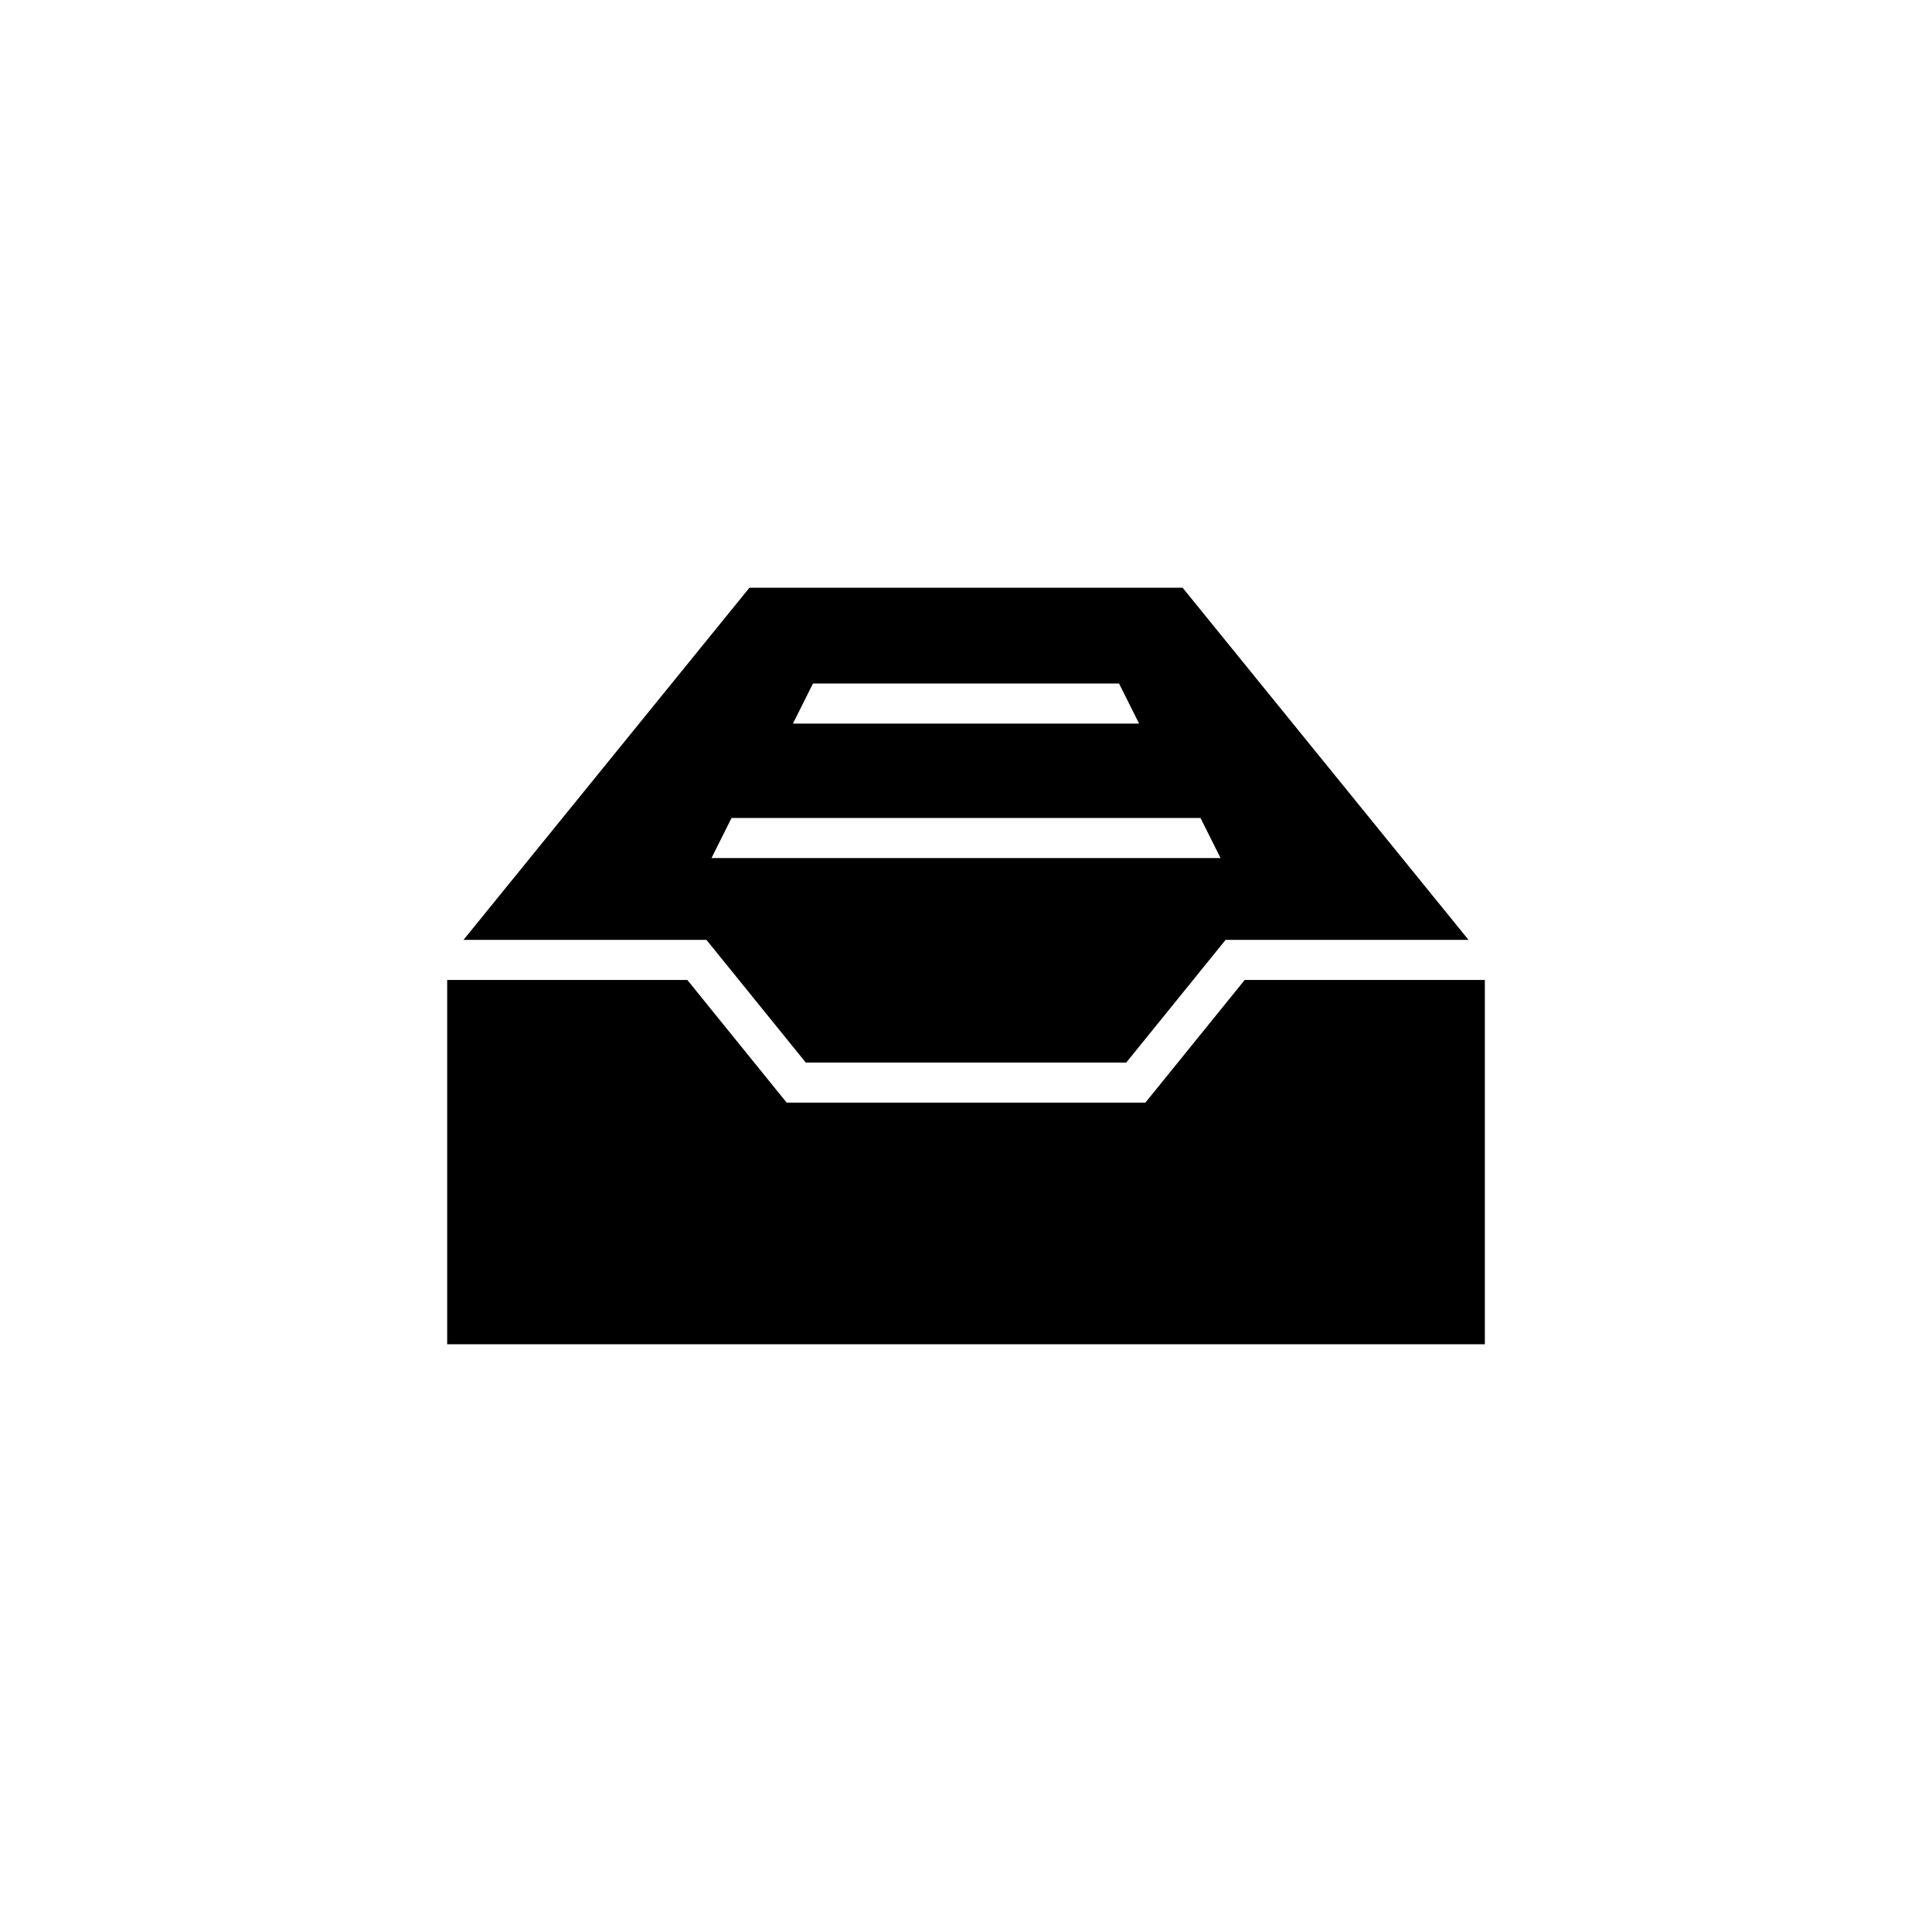
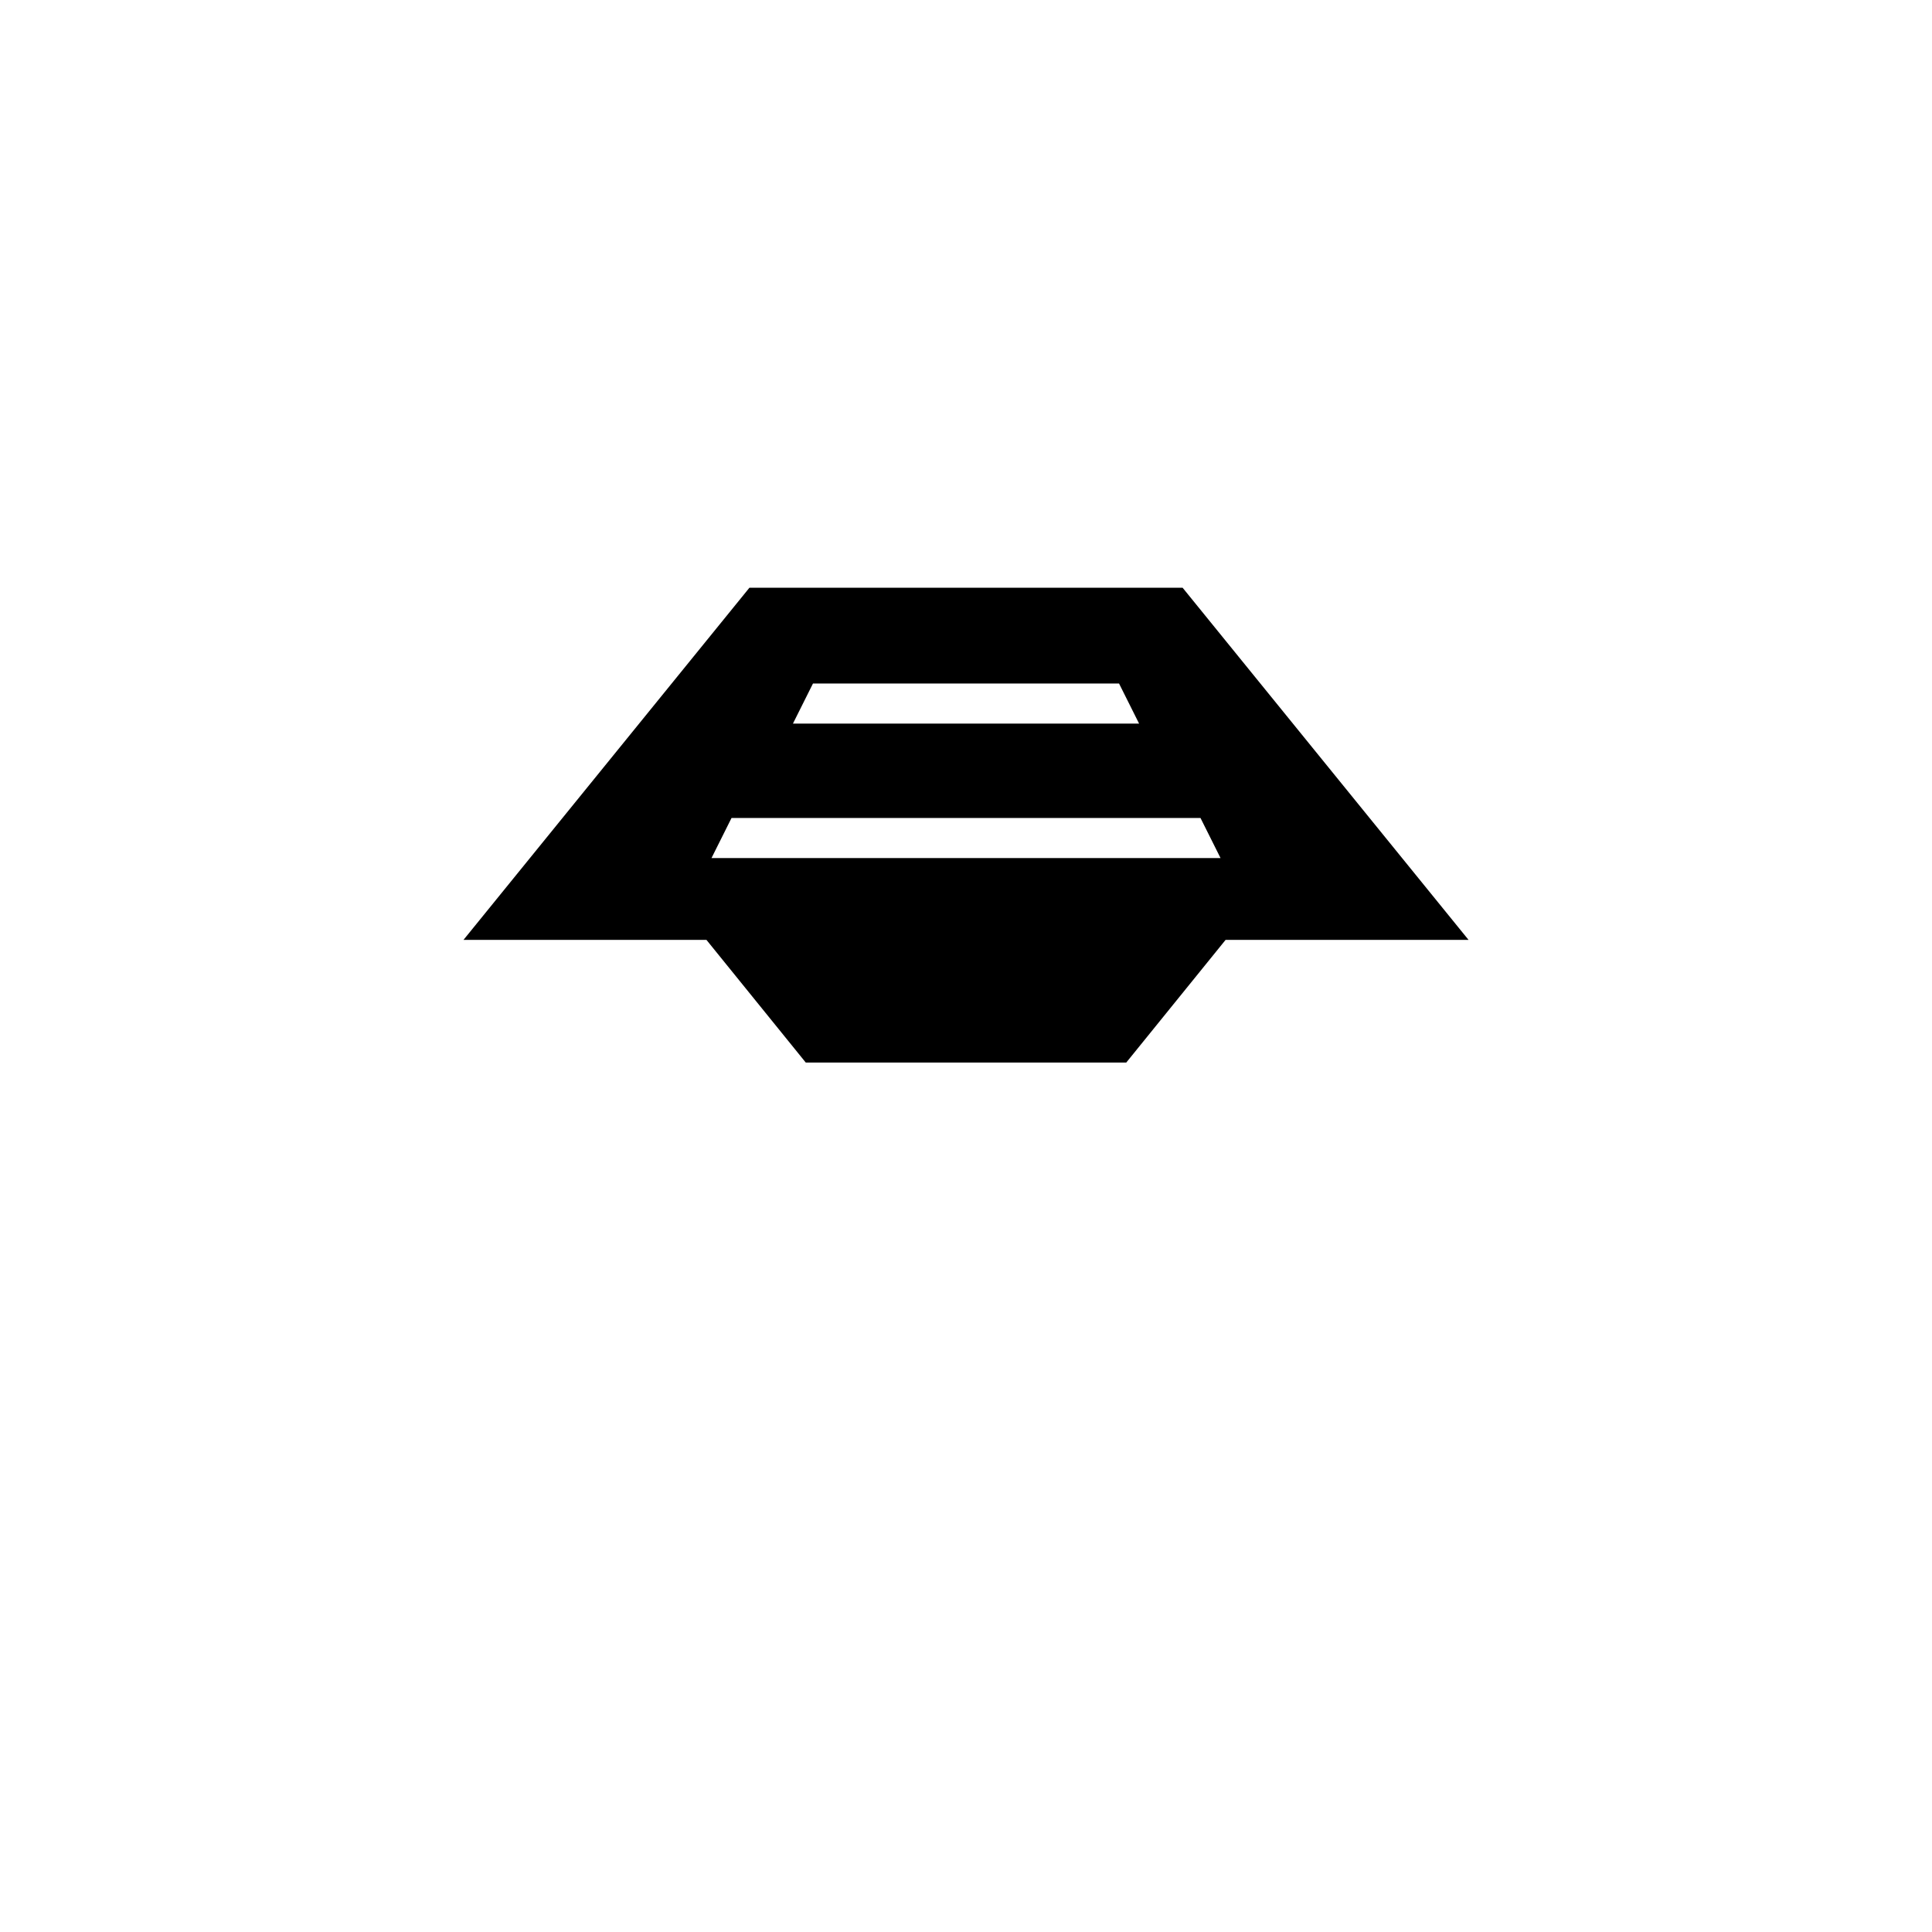
<svg xmlns="http://www.w3.org/2000/svg" fill="#000000" width="800px" height="800px" version="1.1" viewBox="144 144 512 512">
  <g>
    <path d="m357.54 425.59h84.926l26.324-32.508h64.391l-75.777-93.324h-114.8l-75.777 93.324h64.391zm1.906-100.45h81.113l5.312 10.621-91.734 0.004zm-21.582 35.633h124.28l5.312 10.621h-134.9z" />
-     <path d="m473.86 403.7-26.324 32.508h-95.062l-26.324-32.508h-63.641v96.543h274.99v-96.543z" />
  </g>
</svg>